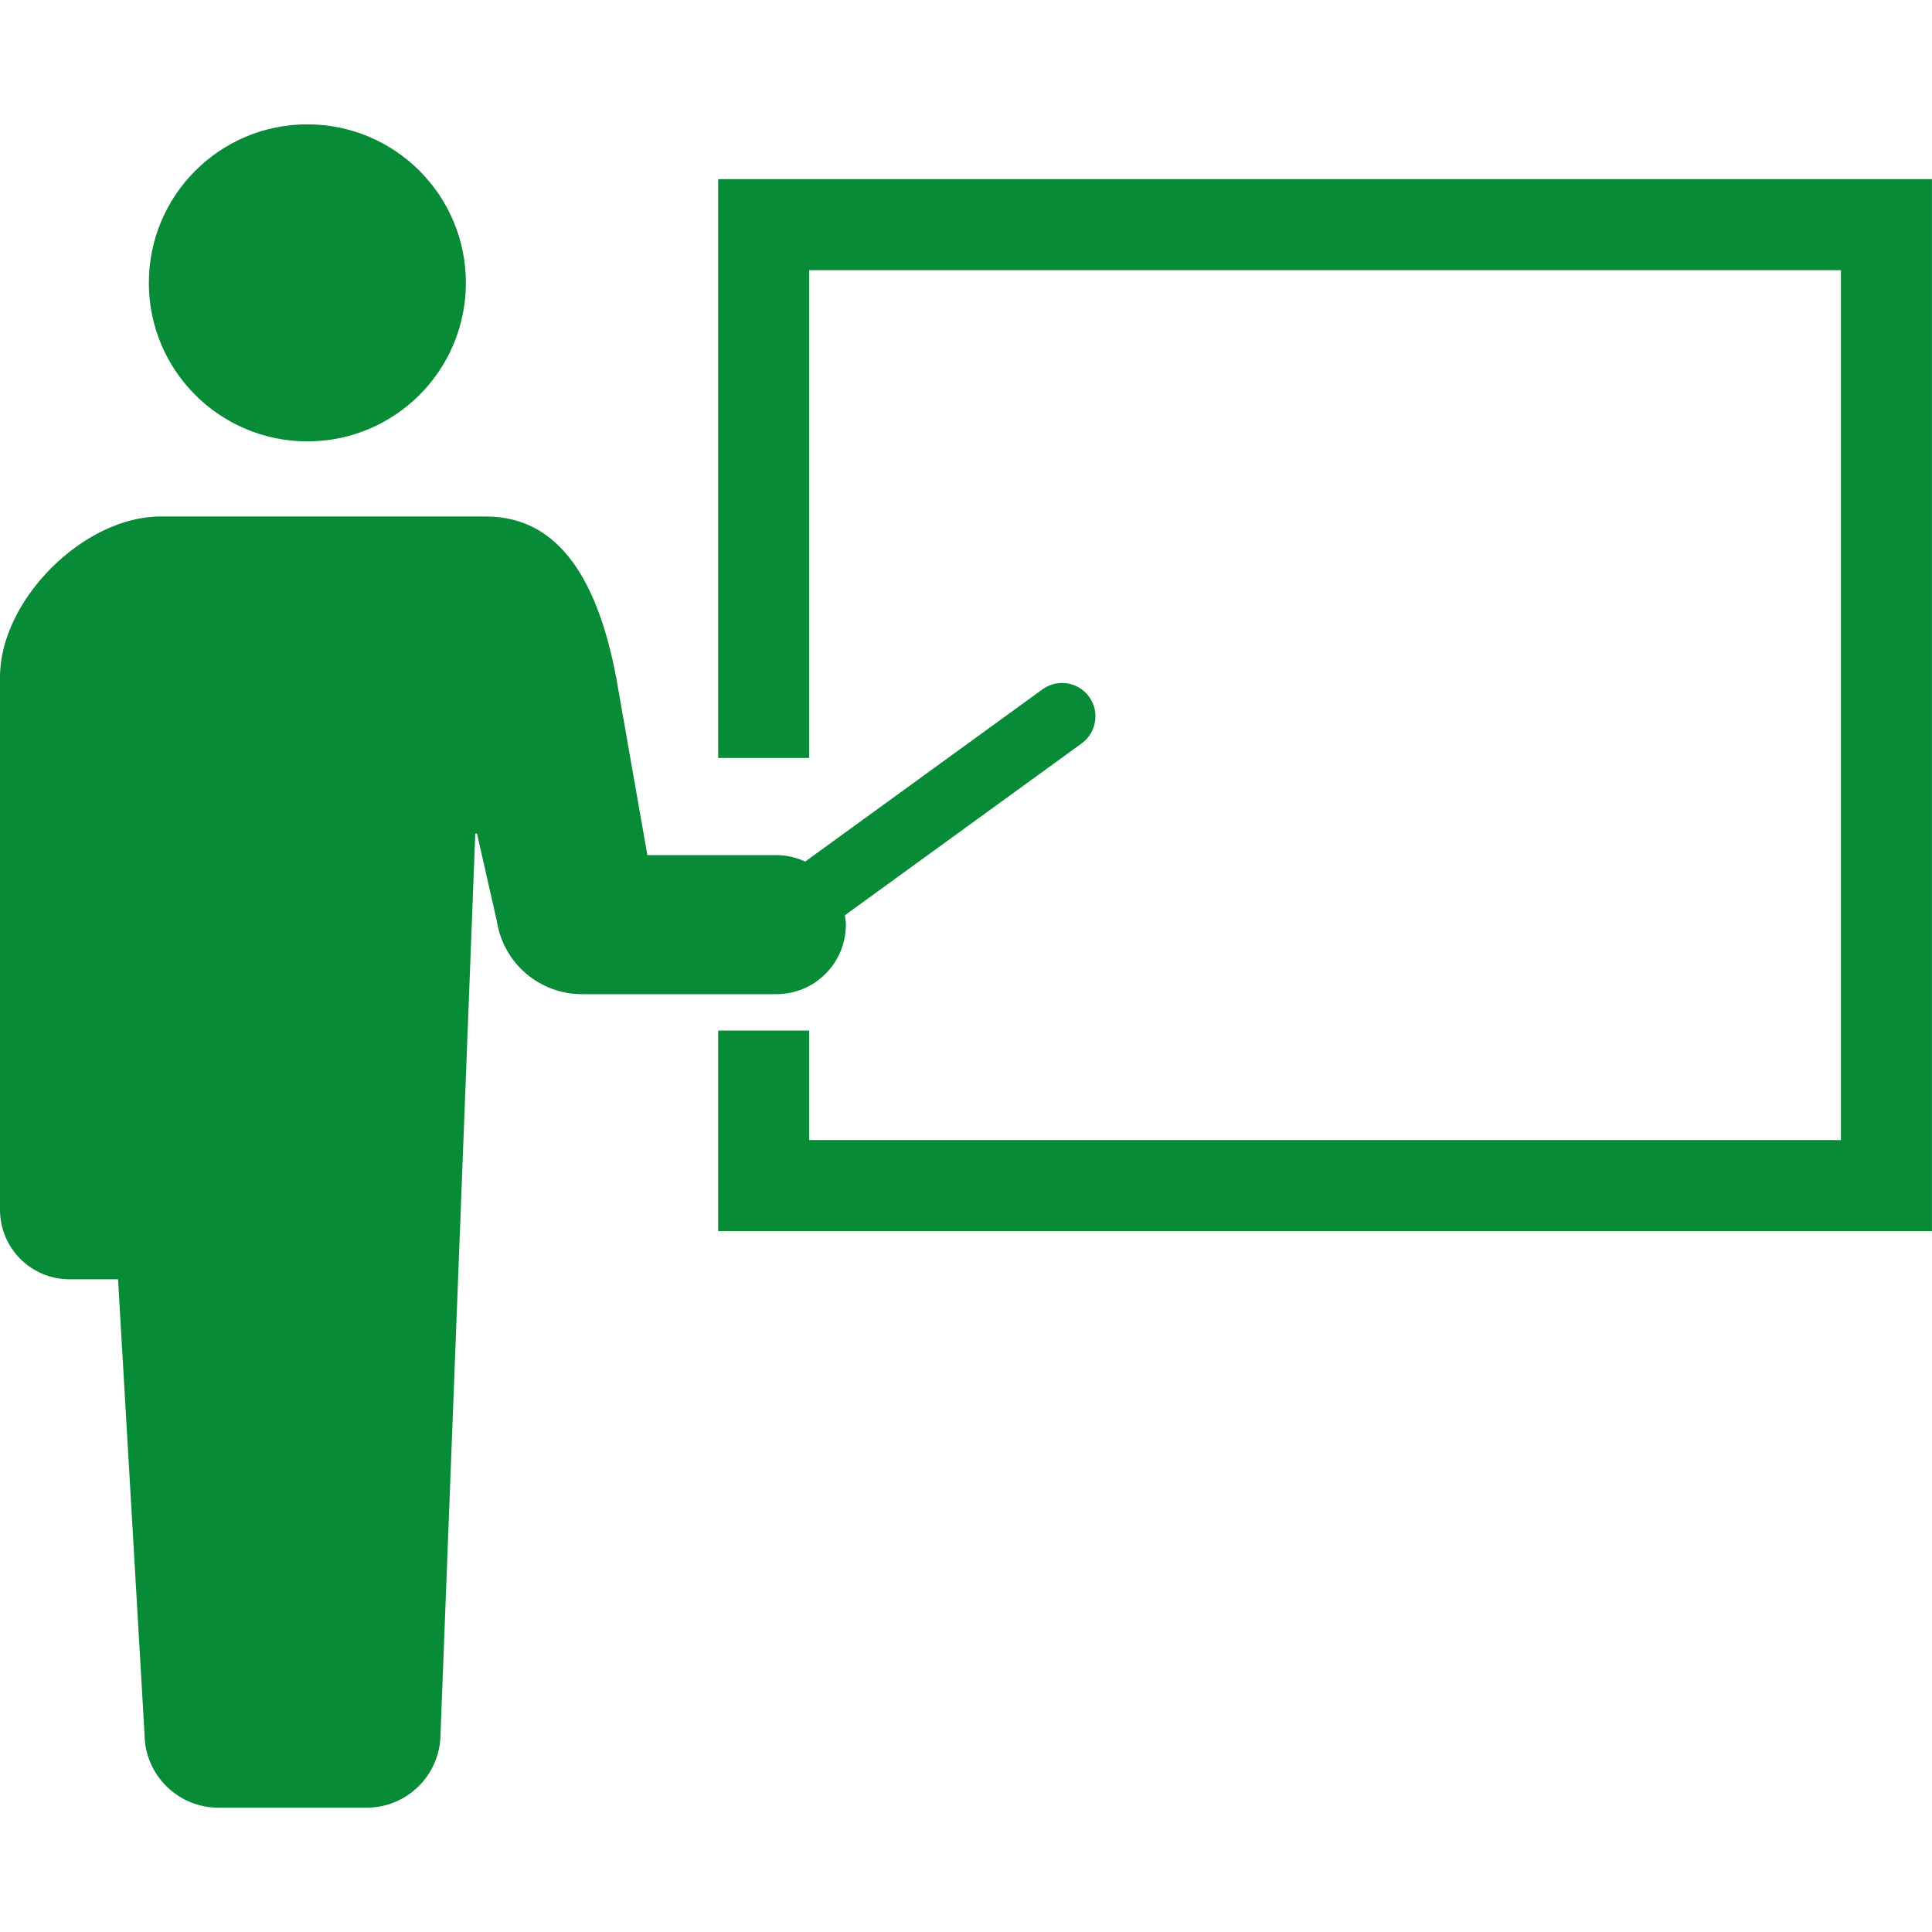
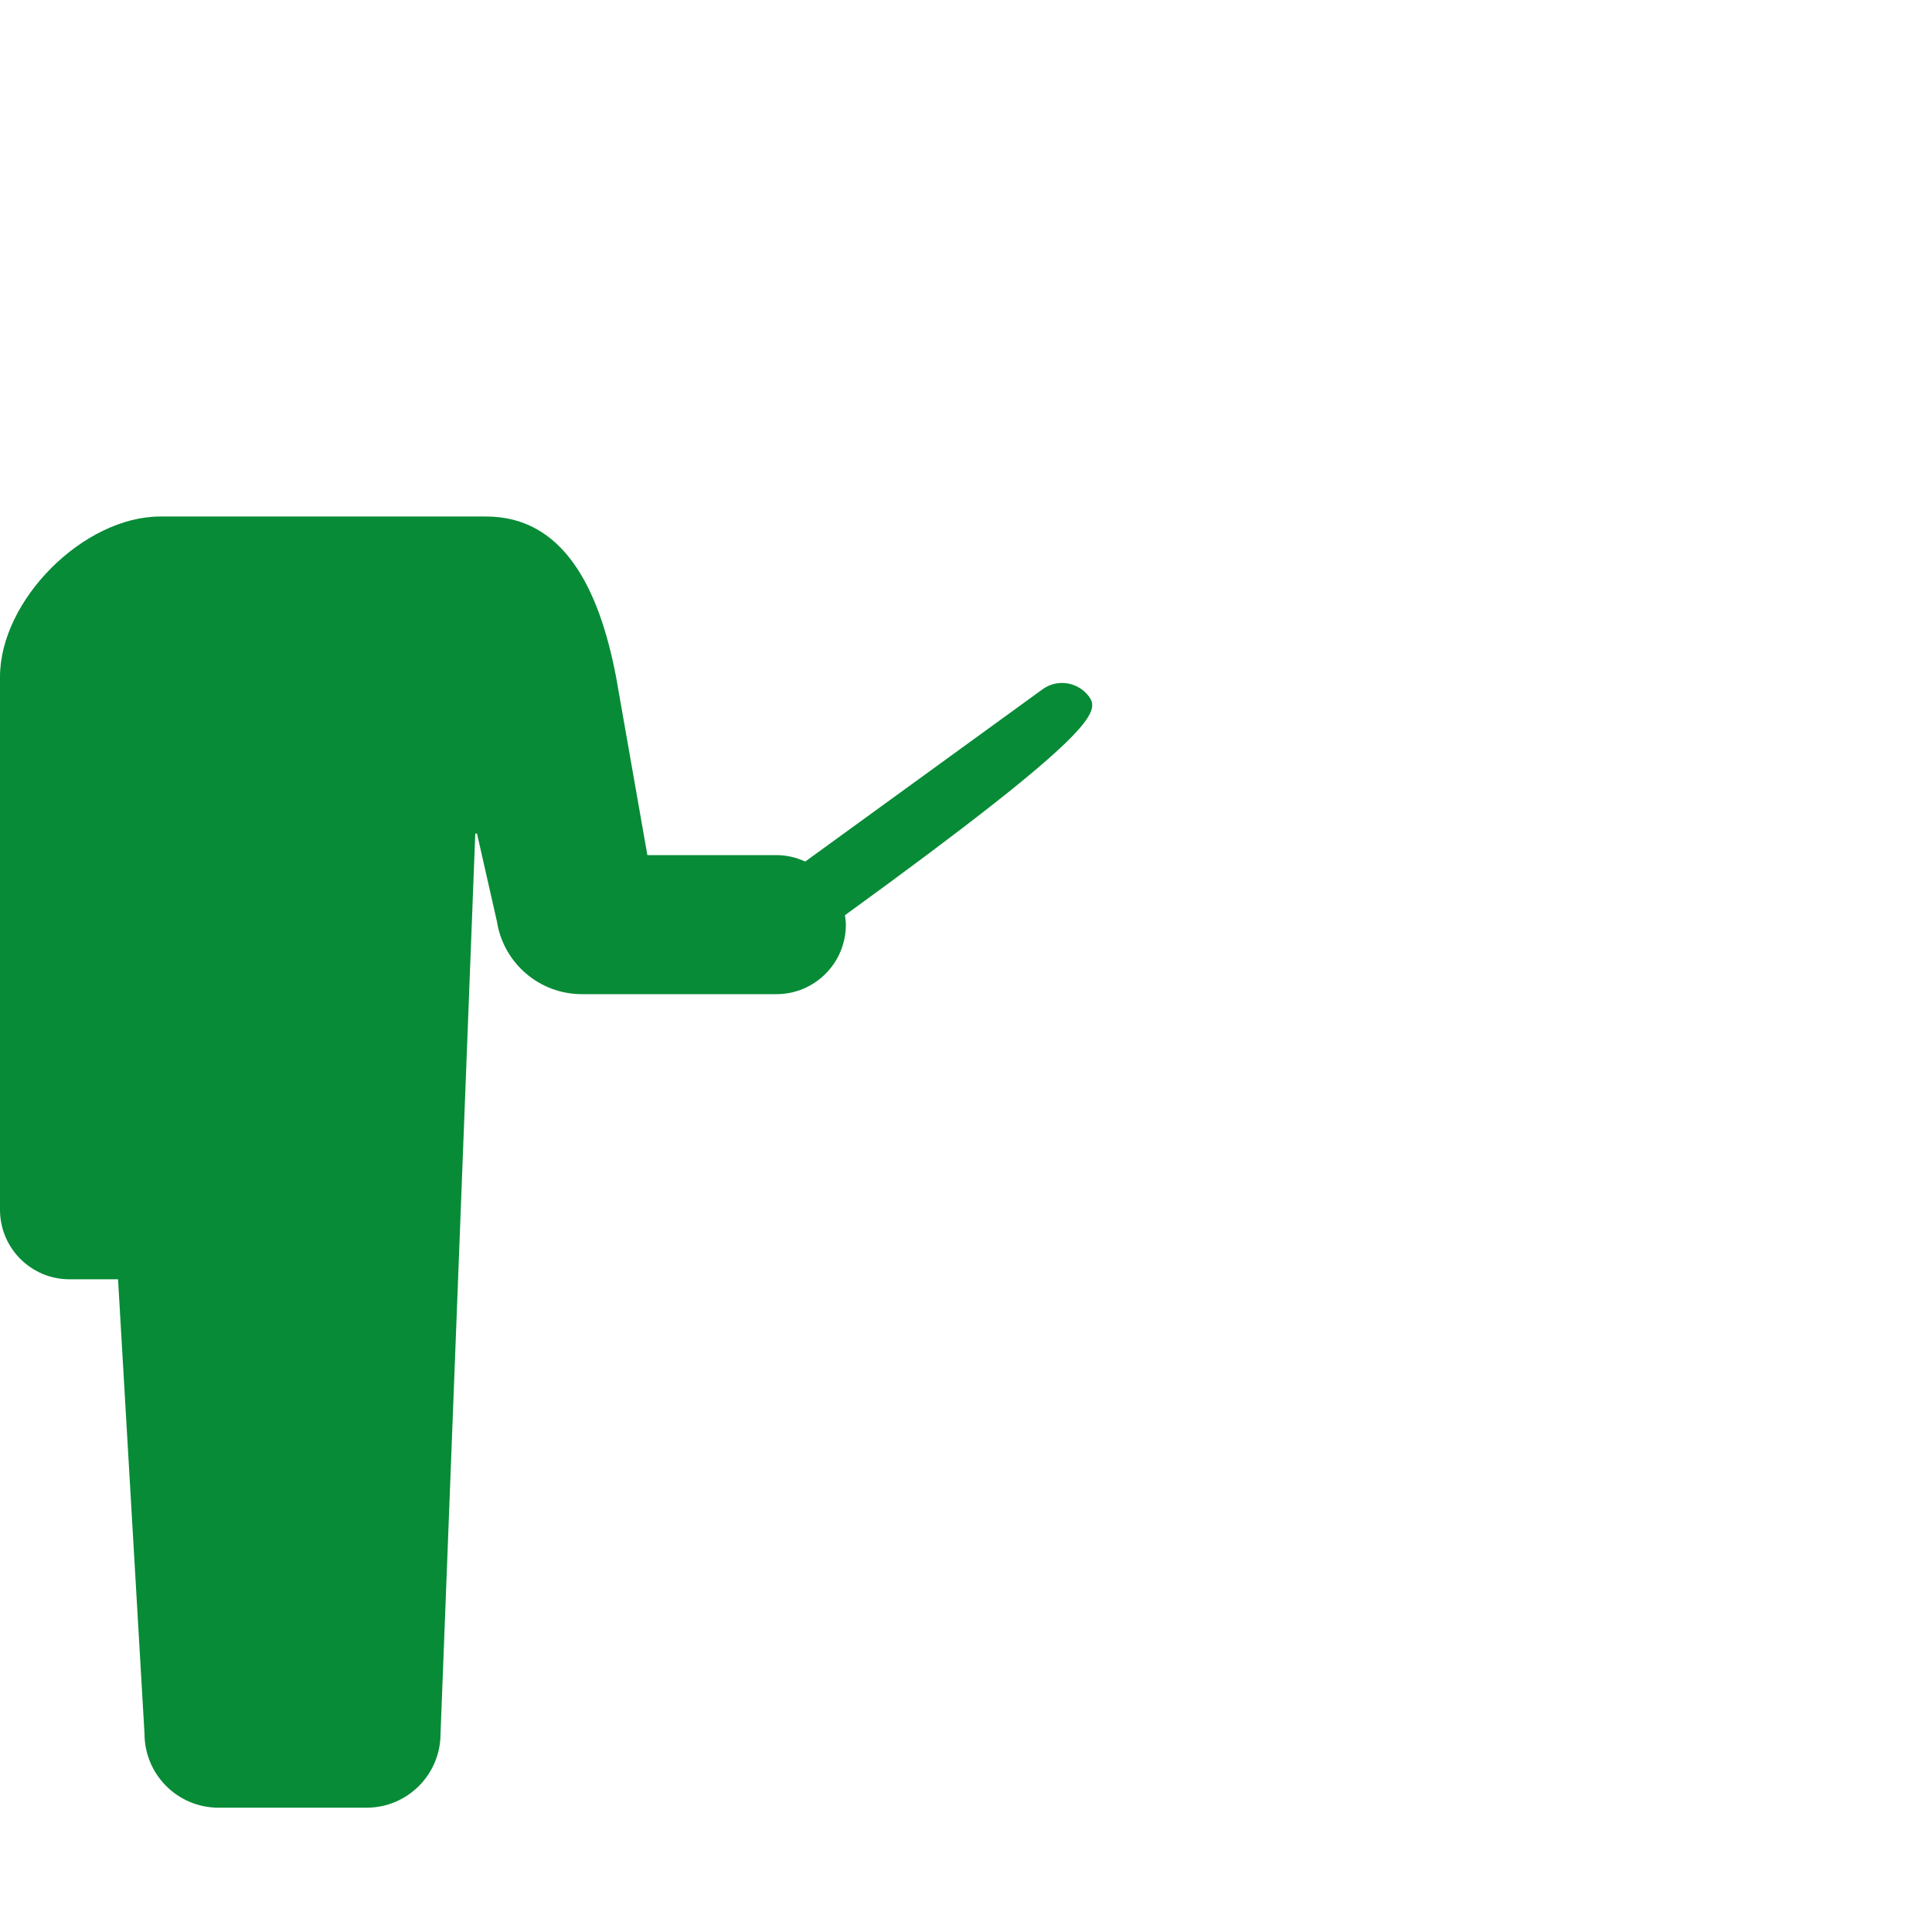
<svg xmlns="http://www.w3.org/2000/svg" width="50" height="50" viewBox="0 0 50 50" fill="none">
-   <path d="M7.955 11.423C10.221 11.423 12.057 9.586 12.057 7.321C12.057 5.054 10.221 3.218 7.955 3.218C5.688 3.218 3.852 5.054 3.852 7.321C3.852 9.586 5.688 11.423 7.955 11.423Z" fill="#078B36" />
-   <path d="M21.891 23.93C21.891 23.846 21.877 23.767 21.867 23.686L27.994 19.239C28.379 18.959 28.466 18.417 28.186 18.032C28.024 17.808 27.762 17.675 27.486 17.675C27.303 17.675 27.128 17.732 26.979 17.84L20.839 22.297C20.61 22.192 20.36 22.13 20.092 22.13H16.754L15.944 17.519C15.499 15.193 14.566 13.367 12.578 13.367H4.151C2.163 13.367 0 15.53 0 17.519V31.308C0 32.302 0.805 33.108 1.799 33.108C2.289 33.108 1.799 33.108 3.055 33.108L3.74 44.868C3.74 45.926 4.598 46.783 5.655 46.783C6.448 46.783 8.429 46.783 9.486 46.783C10.544 46.783 11.401 45.926 11.401 44.868L12.3 21.574H12.345L12.86 23.846C13.03 24.93 13.963 25.729 15.059 25.729H20.092C21.086 25.729 21.891 24.924 21.891 23.93Z" fill="#078B36" />
-   <path d="M18.586 4.636V19.616H20.942V6.992H47.643V29.505H20.942V26.671H18.586V31.861H49.999V4.636H18.586Z" fill="#078B36" />
+   <path d="M21.891 23.93C21.891 23.846 21.877 23.767 21.867 23.686C28.379 18.959 28.466 18.417 28.186 18.032C28.024 17.808 27.762 17.675 27.486 17.675C27.303 17.675 27.128 17.732 26.979 17.84L20.839 22.297C20.61 22.192 20.36 22.13 20.092 22.13H16.754L15.944 17.519C15.499 15.193 14.566 13.367 12.578 13.367H4.151C2.163 13.367 0 15.53 0 17.519V31.308C0 32.302 0.805 33.108 1.799 33.108C2.289 33.108 1.799 33.108 3.055 33.108L3.74 44.868C3.74 45.926 4.598 46.783 5.655 46.783C6.448 46.783 8.429 46.783 9.486 46.783C10.544 46.783 11.401 45.926 11.401 44.868L12.3 21.574H12.345L12.86 23.846C13.03 24.93 13.963 25.729 15.059 25.729H20.092C21.086 25.729 21.891 24.924 21.891 23.93Z" fill="#078B36" />
</svg>